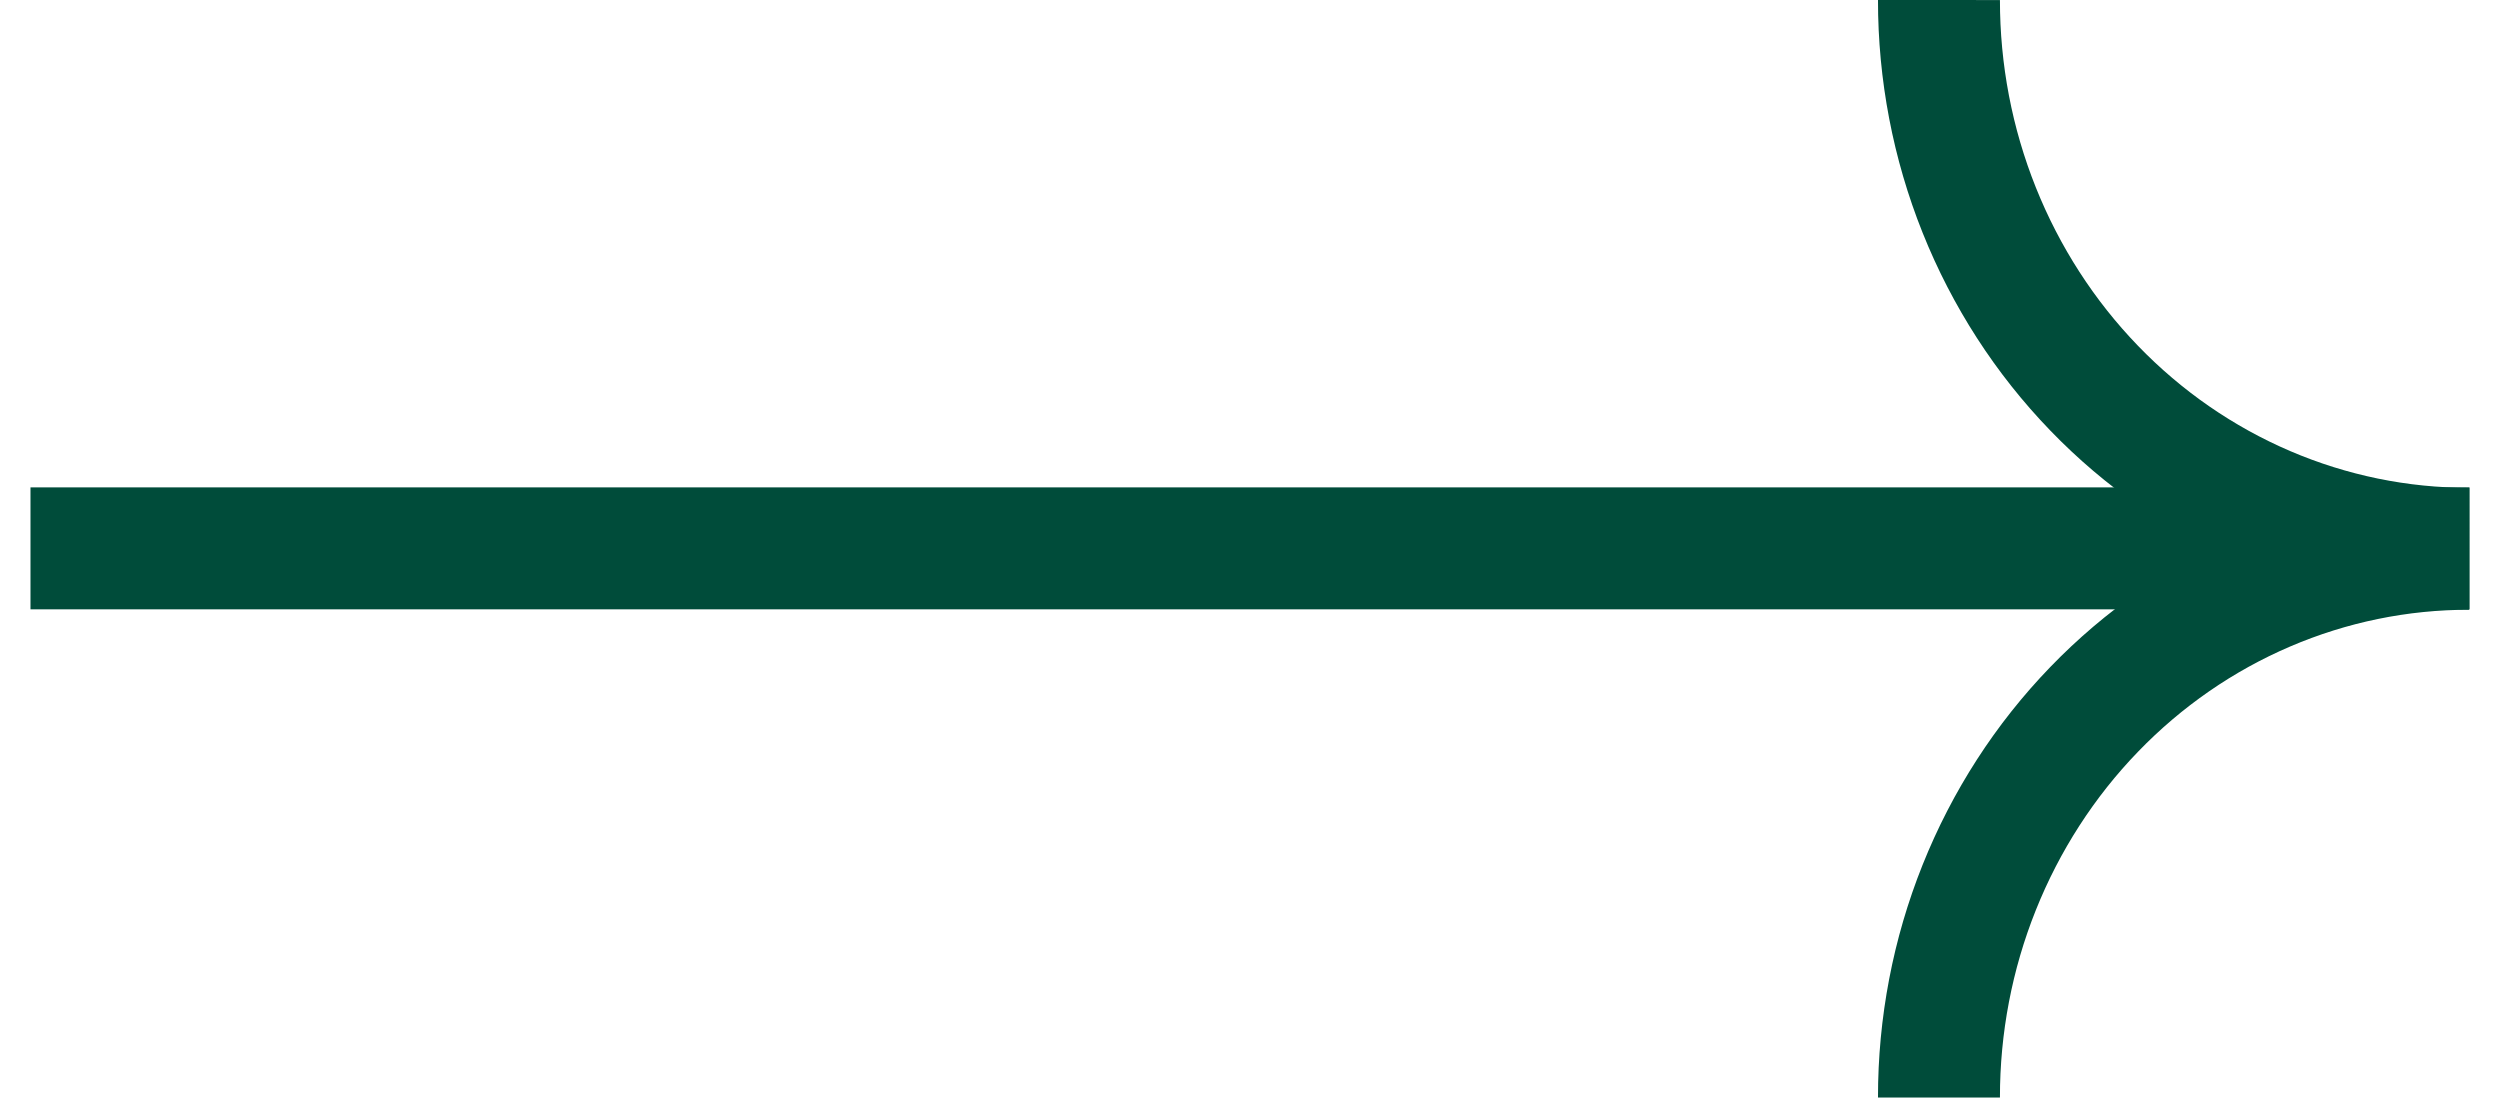
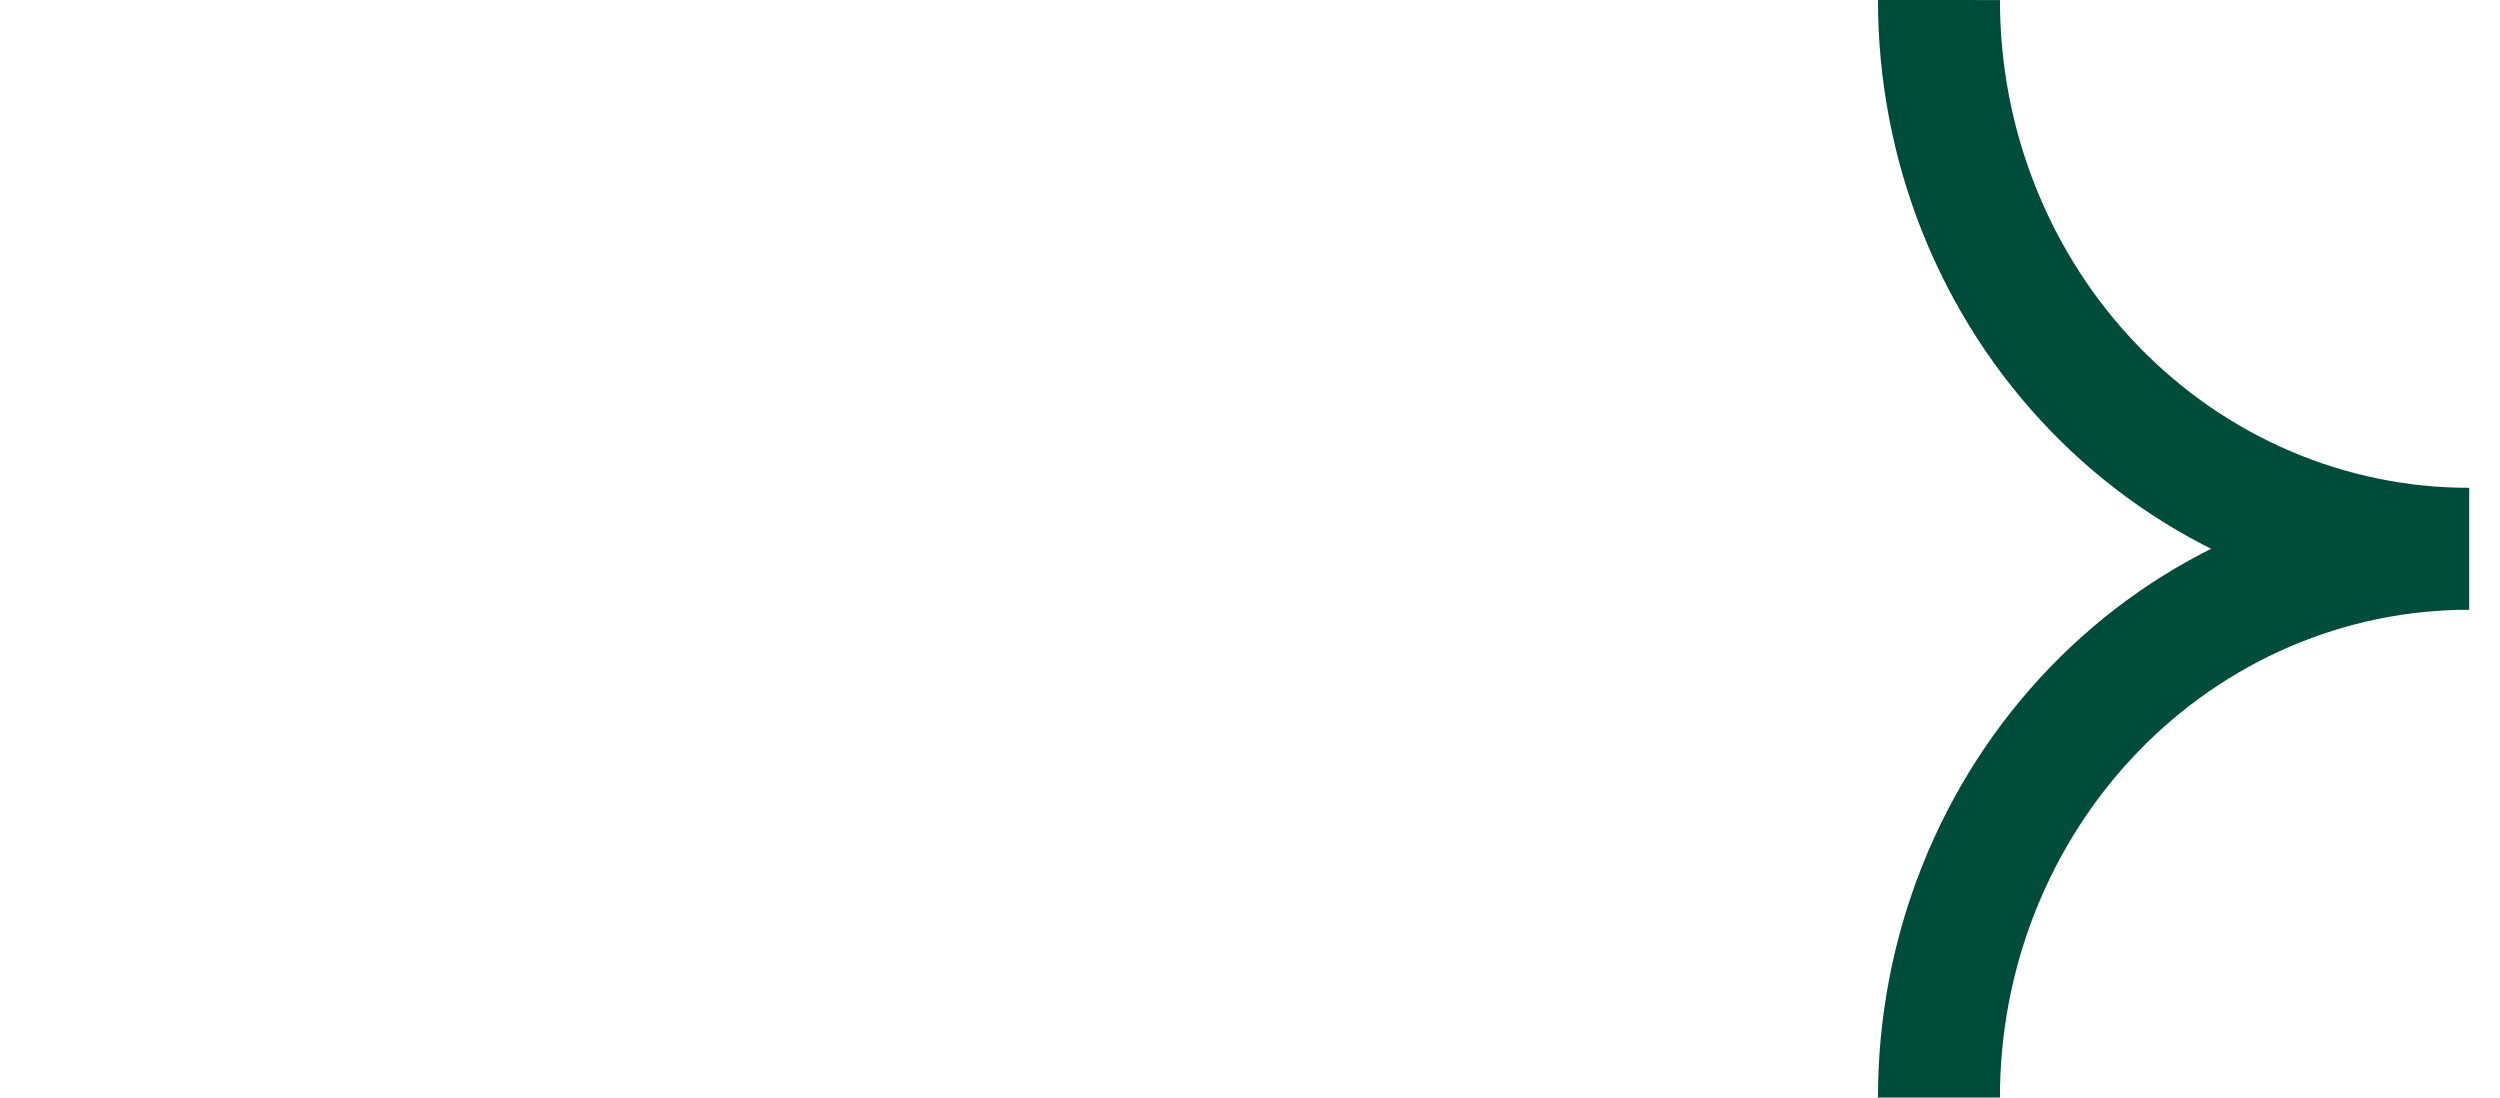
<svg xmlns="http://www.w3.org/2000/svg" width="41" height="18" viewBox="0 0 41 18" fill="none">
  <path d="M31.799 18C31.798 16.818 32.022 15.647 32.459 14.555C32.896 13.463 33.536 12.47 34.344 11.634C35.151 10.798 36.11 10.135 37.166 9.683C38.221 9.231 39.352 8.999 40.494 9C39.352 9.001 38.221 8.769 37.166 8.317C36.11 7.865 35.151 7.202 34.344 6.366C33.536 5.53 32.896 4.537 32.459 3.445C32.022 2.353 31.798 1.182 31.799 -1.38244e-07" stroke="#004C3A" stroke-width="2" stroke-miterlimit="10" />
-   <path d="M40.5 8.993L0.5 8.993" stroke="#004C3A" stroke-width="2" stroke-miterlimit="10" />
</svg>